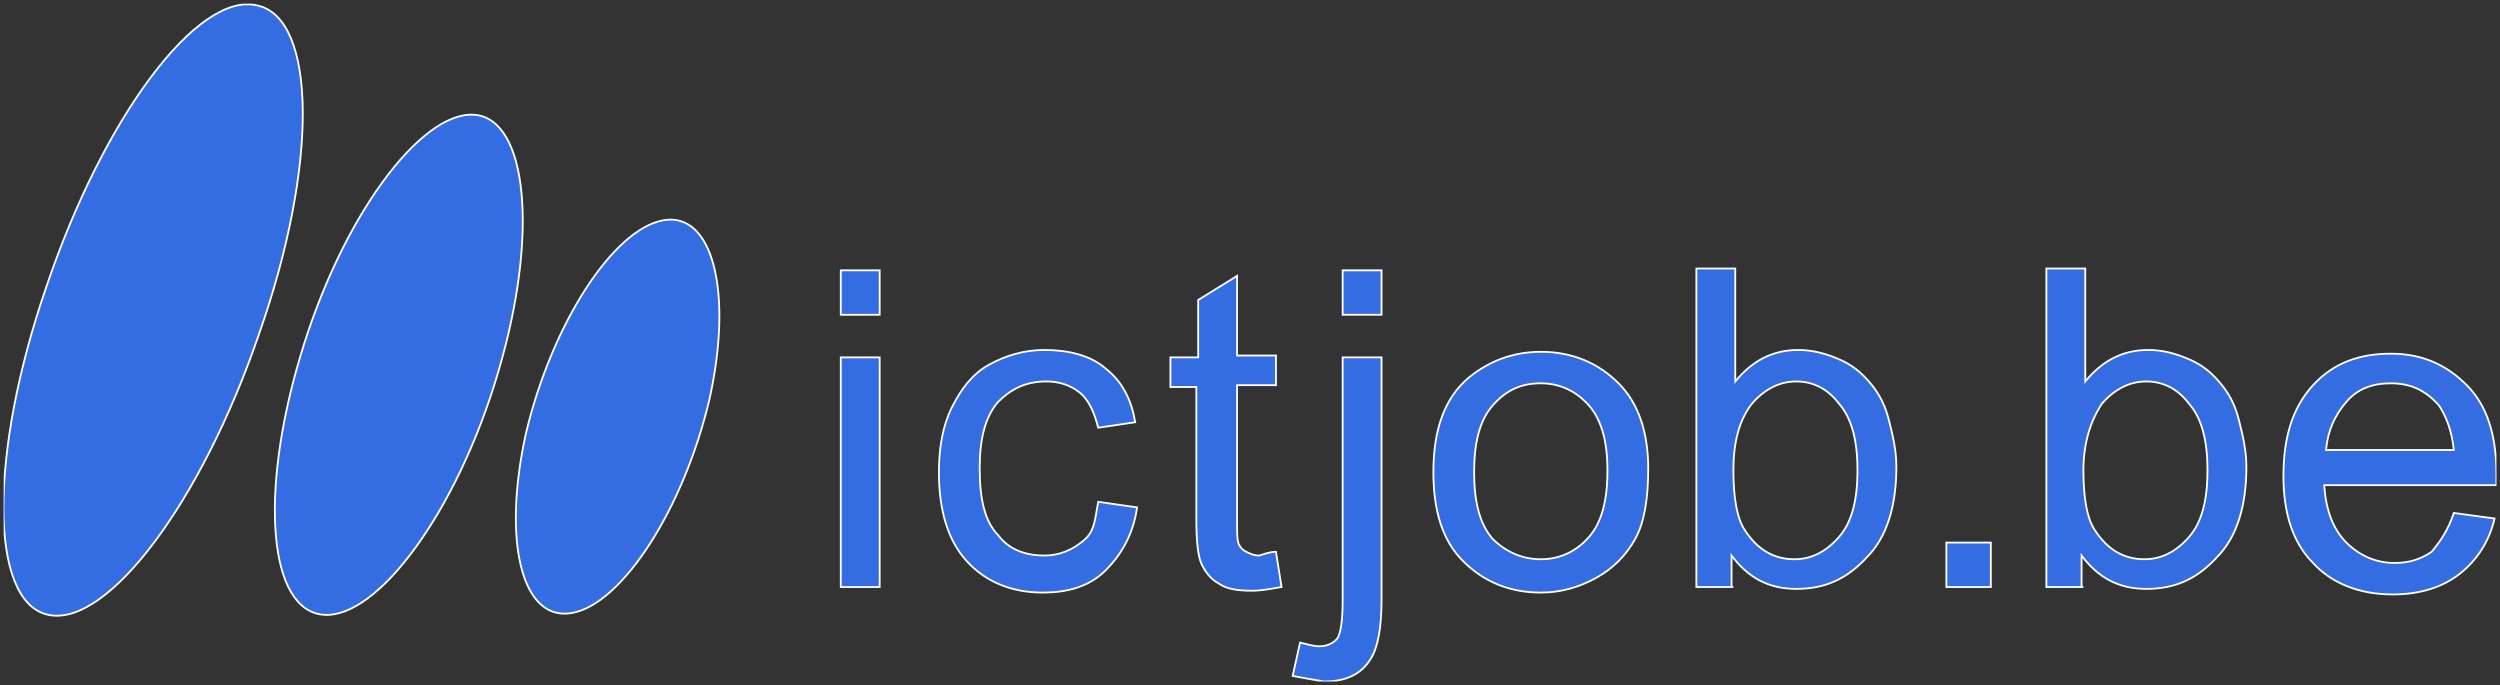
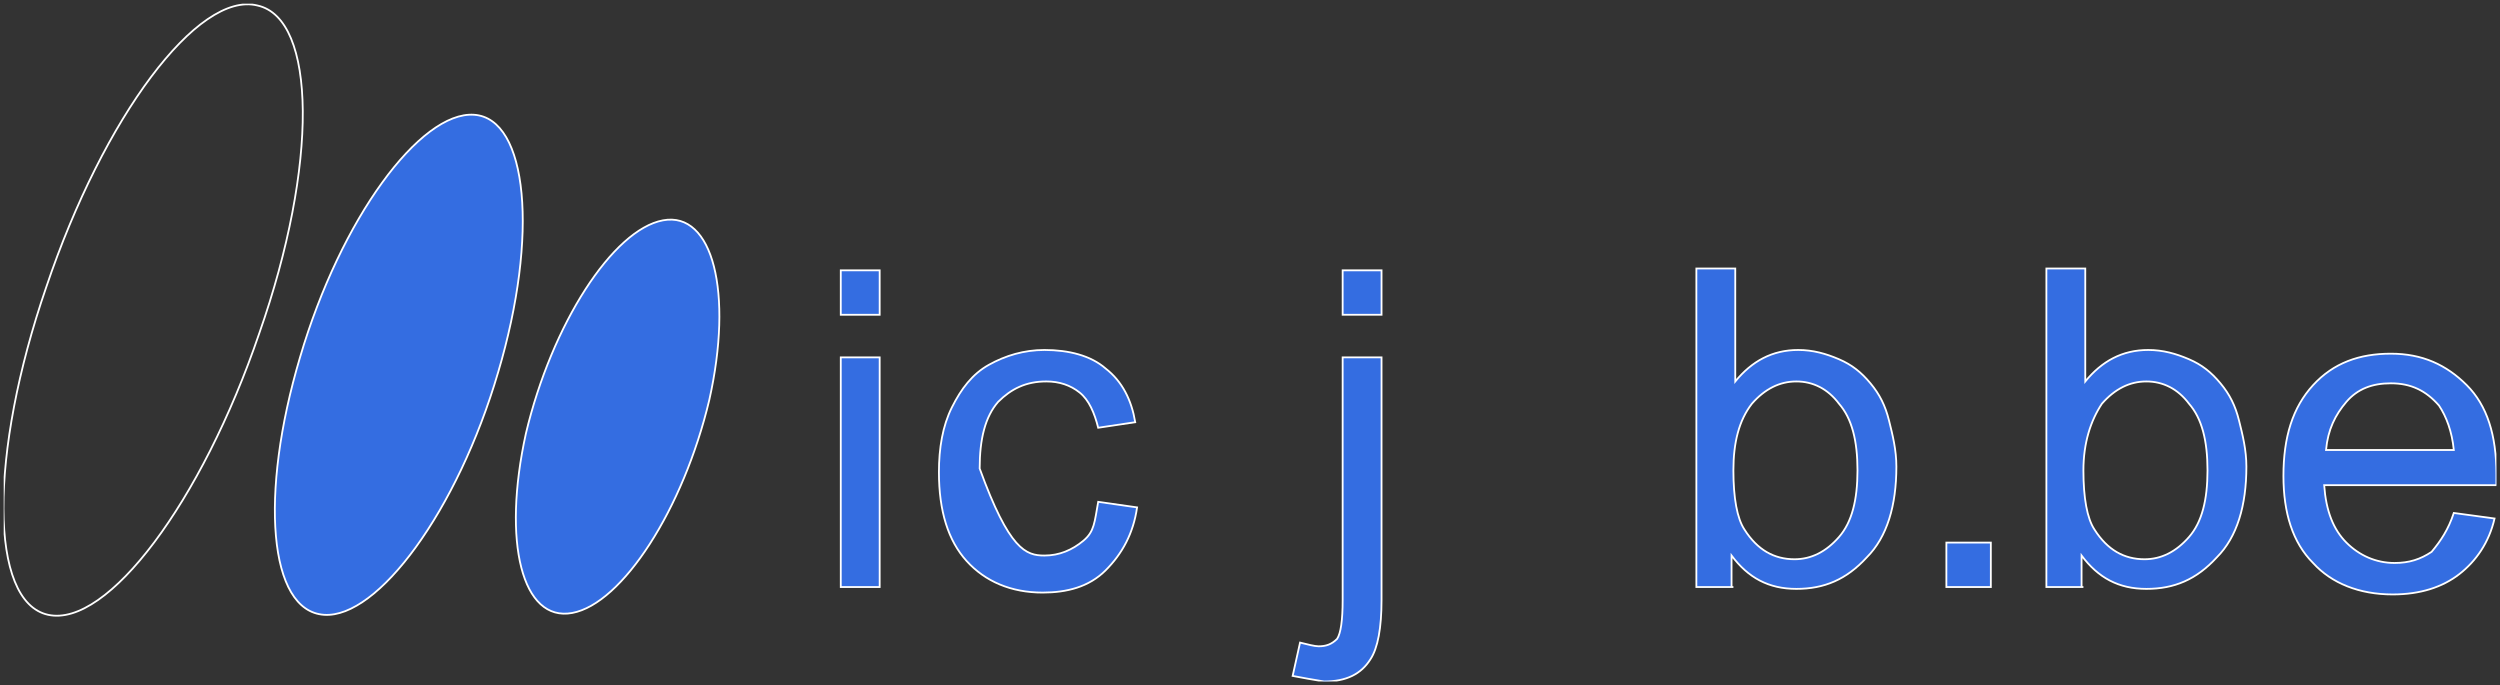
<svg xmlns="http://www.w3.org/2000/svg" width="343" height="94" viewBox="0 0 343 94" fill="none">
  <rect x="0" y="0" width="343" height="94" fill="#333333" stroke="none" />
  <g clip-path="url(#clip0_15299_106)">
    <path d="M97.314 54.877C93.757 69.869 85.372 82.828 78.511 84.098C71.651 85.369 68.856 74.442 72.159 59.451C75.716 44.459 84.101 31.5 90.962 30.229C97.822 28.959 100.617 40.139 97.314 54.877Z" fill="#346DE1" />
    <path d="M97.314 54.877C93.757 69.869 85.372 82.828 78.511 84.098C71.651 85.369 68.856 74.442 72.159 59.451C75.716 44.459 84.101 31.5 90.962 30.229C97.822 28.959 100.617 40.139 97.314 54.877Z" stroke="white" stroke-width="0.25" />
    <path d="M68.348 51.065C62.758 70.122 51.832 84.86 44.464 84.352C36.841 83.844 35.571 67.835 41.161 49.032C46.751 29.975 57.676 15.237 65.045 15.745C72.413 16.253 73.938 32.262 68.348 51.065Z" fill="#346DE1" />
    <path d="M68.348 51.065C62.758 70.122 51.832 84.86 44.464 84.352C36.841 83.844 35.571 67.835 41.161 49.032C46.751 29.975 57.676 15.237 65.045 15.745C72.413 16.253 73.938 32.262 68.348 51.065Z" stroke="white" stroke-width="0.25" />
-     <path d="M35.571 45.73C27.694 68.853 14.736 86.131 6.605 84.353C-1.526 82.574 -1.526 62.246 6.351 39.377C14.227 16 27.186 -1.279 35.317 0.754C43.447 2.533 43.701 22.607 35.571 45.73Z" fill="#346DE1" />
    <path d="M35.571 45.73C27.694 68.853 14.736 86.131 6.605 84.353C-1.526 82.574 -1.526 62.246 6.351 39.377C14.227 16 27.186 -1.279 35.317 0.754C43.447 2.533 43.701 22.607 35.571 45.73Z" stroke="white" stroke-width="0.25" />
    <path d="M115.354 43.188V37.09H120.69V43.188H115.354ZM115.354 80.541V49.032H120.69V80.541H115.354Z" fill="#346DE1" stroke="white" stroke-width="0.25" />
-     <path d="M150.672 68.852L156.008 69.614C155.499 73.171 153.975 75.966 151.688 78.253C149.401 80.54 146.352 81.302 143.049 81.302C138.73 81.302 135.172 79.778 132.632 76.983C130.091 74.188 128.82 70.122 128.82 64.786C128.82 61.483 129.328 58.434 130.599 55.893C131.869 53.352 133.394 51.319 135.681 50.048C137.967 48.778 140.508 48.016 143.303 48.016C146.606 48.016 149.655 48.778 151.688 50.557C153.975 52.335 155.245 54.876 155.753 57.925L150.672 58.688C150.164 56.655 149.401 54.876 148.131 53.86C146.86 52.843 145.336 52.335 143.557 52.335C140.762 52.335 138.73 53.352 136.951 55.13C135.172 57.163 134.41 60.212 134.41 64.278C134.41 68.598 135.172 71.647 136.951 73.425C138.476 75.458 140.762 76.221 143.303 76.221C145.336 76.221 147.115 75.458 148.639 74.188C150.164 72.917 150.164 71.647 150.672 68.852Z" fill="#346DE1" stroke="white" stroke-width="0.25" />
+     <path d="M150.672 68.852L156.008 69.614C155.499 73.171 153.975 75.966 151.688 78.253C149.401 80.54 146.352 81.302 143.049 81.302C138.73 81.302 135.172 79.778 132.632 76.983C130.091 74.188 128.82 70.122 128.82 64.786C128.82 61.483 129.328 58.434 130.599 55.893C131.869 53.352 133.394 51.319 135.681 50.048C137.967 48.778 140.508 48.016 143.303 48.016C146.606 48.016 149.655 48.778 151.688 50.557C153.975 52.335 155.245 54.876 155.753 57.925L150.672 58.688C150.164 56.655 149.401 54.876 148.131 53.86C146.86 52.843 145.336 52.335 143.557 52.335C140.762 52.335 138.73 53.352 136.951 55.13C135.172 57.163 134.41 60.212 134.41 64.278C138.476 75.458 140.762 76.221 143.303 76.221C145.336 76.221 147.115 75.458 148.639 74.188C150.164 72.917 150.164 71.647 150.672 68.852Z" fill="#346DE1" stroke="white" stroke-width="0.25" />
    <path d="M177.351 92.737L178.367 88.164C179.383 88.418 180.4 88.672 180.908 88.672C181.924 88.672 182.686 88.418 183.449 87.655C183.957 86.893 184.211 85.114 184.211 82.319V49.032H189.547V82.319C189.547 86.131 189.039 88.926 188.022 90.451C186.752 92.483 184.719 93.5 181.67 93.5C180.146 93.246 178.621 92.992 177.351 92.737ZM184.211 43.188V37.09H189.547V43.188H184.211Z" fill="#346DE1" stroke="white" stroke-width="0.25" />
    <path d="M336.663 70.378L342.253 71.14C341.491 74.443 339.712 76.984 337.425 78.763C335.139 80.542 332.089 81.558 328.278 81.558C323.705 81.558 319.893 80.034 317.352 77.239C314.558 74.443 313.287 70.378 313.287 65.296C313.287 59.96 314.558 55.894 317.352 52.845C320.147 49.796 323.705 48.525 328.024 48.525C332.344 48.525 335.647 50.05 338.442 52.845C341.237 55.64 342.507 59.706 342.507 65.042C342.507 65.296 342.507 65.804 342.507 66.566H318.877C319.131 70.124 320.147 72.665 321.926 74.443C323.705 76.222 325.991 77.239 328.532 77.239C330.565 77.239 332.09 76.73 333.614 75.714C334.884 74.189 335.901 72.665 336.663 70.378ZM319.131 61.739H336.663C336.409 59.197 335.647 57.165 334.63 55.64C332.852 53.607 330.819 52.591 328.024 52.591C325.483 52.591 323.451 53.353 321.926 55.132C320.402 56.911 319.385 58.943 319.131 61.739Z" fill="#346DE1" stroke="white" stroke-width="0.25" />
    <path d="M267.043 80.542V74.443H273.142V80.542H267.043Z" fill="#346DE1" stroke="white" stroke-width="0.25" />
-     <path d="M175.064 75.712L175.826 80.54C174.302 80.794 173.031 81.048 171.761 81.048C169.728 81.048 168.204 80.794 167.187 80.032C166.171 79.524 165.409 78.507 164.901 77.491C164.392 76.475 164.138 74.442 164.138 71.138V53.097H160.581V49.032H164.392V41.155L169.728 37.852V48.778H175.064V52.843H169.728V71.647C169.728 73.171 169.728 74.188 169.982 74.696C170.236 75.204 170.49 75.458 170.999 75.712C171.507 75.966 172.015 76.22 172.777 76.22C173.539 75.966 174.302 75.712 175.064 75.712Z" fill="#346DE1" stroke="white" stroke-width="0.25" />
-     <path d="M196.661 64.786C196.661 58.942 198.186 54.622 201.489 51.827C204.284 49.54 207.587 48.27 211.398 48.27C215.718 48.27 219.275 49.794 222.07 52.589C224.865 55.384 226.135 59.45 226.135 64.278C226.135 68.343 225.627 71.647 224.357 73.933C223.086 76.22 221.307 77.999 219.021 79.269C216.734 80.54 214.193 81.302 211.398 81.302C207.079 81.302 203.521 79.778 200.727 76.983C197.932 74.188 196.661 70.122 196.661 64.786ZM202.251 64.786C202.251 68.852 203.013 71.901 204.792 73.933C206.571 75.712 208.857 76.729 211.398 76.729C213.939 76.729 216.226 75.712 218.004 73.679C219.783 71.647 220.545 68.597 220.545 64.532C220.545 60.72 219.783 57.671 218.004 55.638C216.226 53.606 213.939 52.589 211.398 52.589C208.603 52.589 206.571 53.606 204.792 55.638C203.013 57.671 202.251 60.72 202.251 64.786Z" fill="#346DE1" stroke="white" stroke-width="0.25" />
    <path d="M237.823 80.541H232.742V36.836H238.078V52.336C240.364 49.541 243.159 48.016 246.716 48.016C248.749 48.016 250.528 48.525 252.306 49.287C254.085 50.049 255.355 51.065 256.626 52.59C257.896 54.115 258.658 55.639 259.167 57.672C259.675 59.705 260.183 61.738 260.183 64.025C260.183 69.361 258.913 73.68 256.118 76.475C253.323 79.525 250.274 80.795 246.462 80.795C242.651 80.795 239.856 79.27 237.569 76.221V80.541H237.823ZM237.823 64.533C237.823 68.344 238.332 71.139 239.348 72.664C241.127 75.459 243.413 76.729 246.208 76.729C248.495 76.729 250.528 75.713 252.306 73.68C254.085 71.647 254.847 68.598 254.847 64.533C254.847 60.467 254.085 57.418 252.306 55.385C250.782 53.352 248.749 52.336 246.462 52.336C244.176 52.336 242.143 53.352 240.364 55.385C238.586 57.672 237.823 60.721 237.823 64.533Z" fill="#346DE1" stroke="white" stroke-width="0.25" />
    <path d="M285.845 80.541H280.764V36.836H286.099V52.336C288.386 49.541 291.181 48.016 294.738 48.016C296.771 48.016 298.55 48.525 300.328 49.287C302.107 50.049 303.377 51.065 304.648 52.59C305.918 54.115 306.68 55.639 307.189 57.672C307.697 59.705 308.205 61.738 308.205 64.025C308.205 69.361 306.935 73.68 304.14 76.475C301.345 79.525 298.296 80.795 294.484 80.795C290.673 80.795 287.878 79.27 285.591 76.221V80.541H285.845ZM285.845 64.533C285.845 68.344 286.354 71.139 287.37 72.664C289.149 75.459 291.435 76.729 294.23 76.729C296.517 76.729 298.55 75.713 300.328 73.68C302.107 71.647 302.869 68.598 302.869 64.533C302.869 60.467 302.107 57.418 300.328 55.385C298.804 53.352 296.771 52.336 294.484 52.336C292.198 52.336 290.165 53.352 288.386 55.385C286.862 57.672 285.845 60.721 285.845 64.533Z" fill="#346DE1" stroke="white" stroke-width="0.25" />
  </g>
  <defs>
    <clipPath id="clip0_15299_106">
      <rect width="342" height="93" fill="white" transform="translate(0.507 0.5)" />
    </clipPath>
  </defs>
</svg>